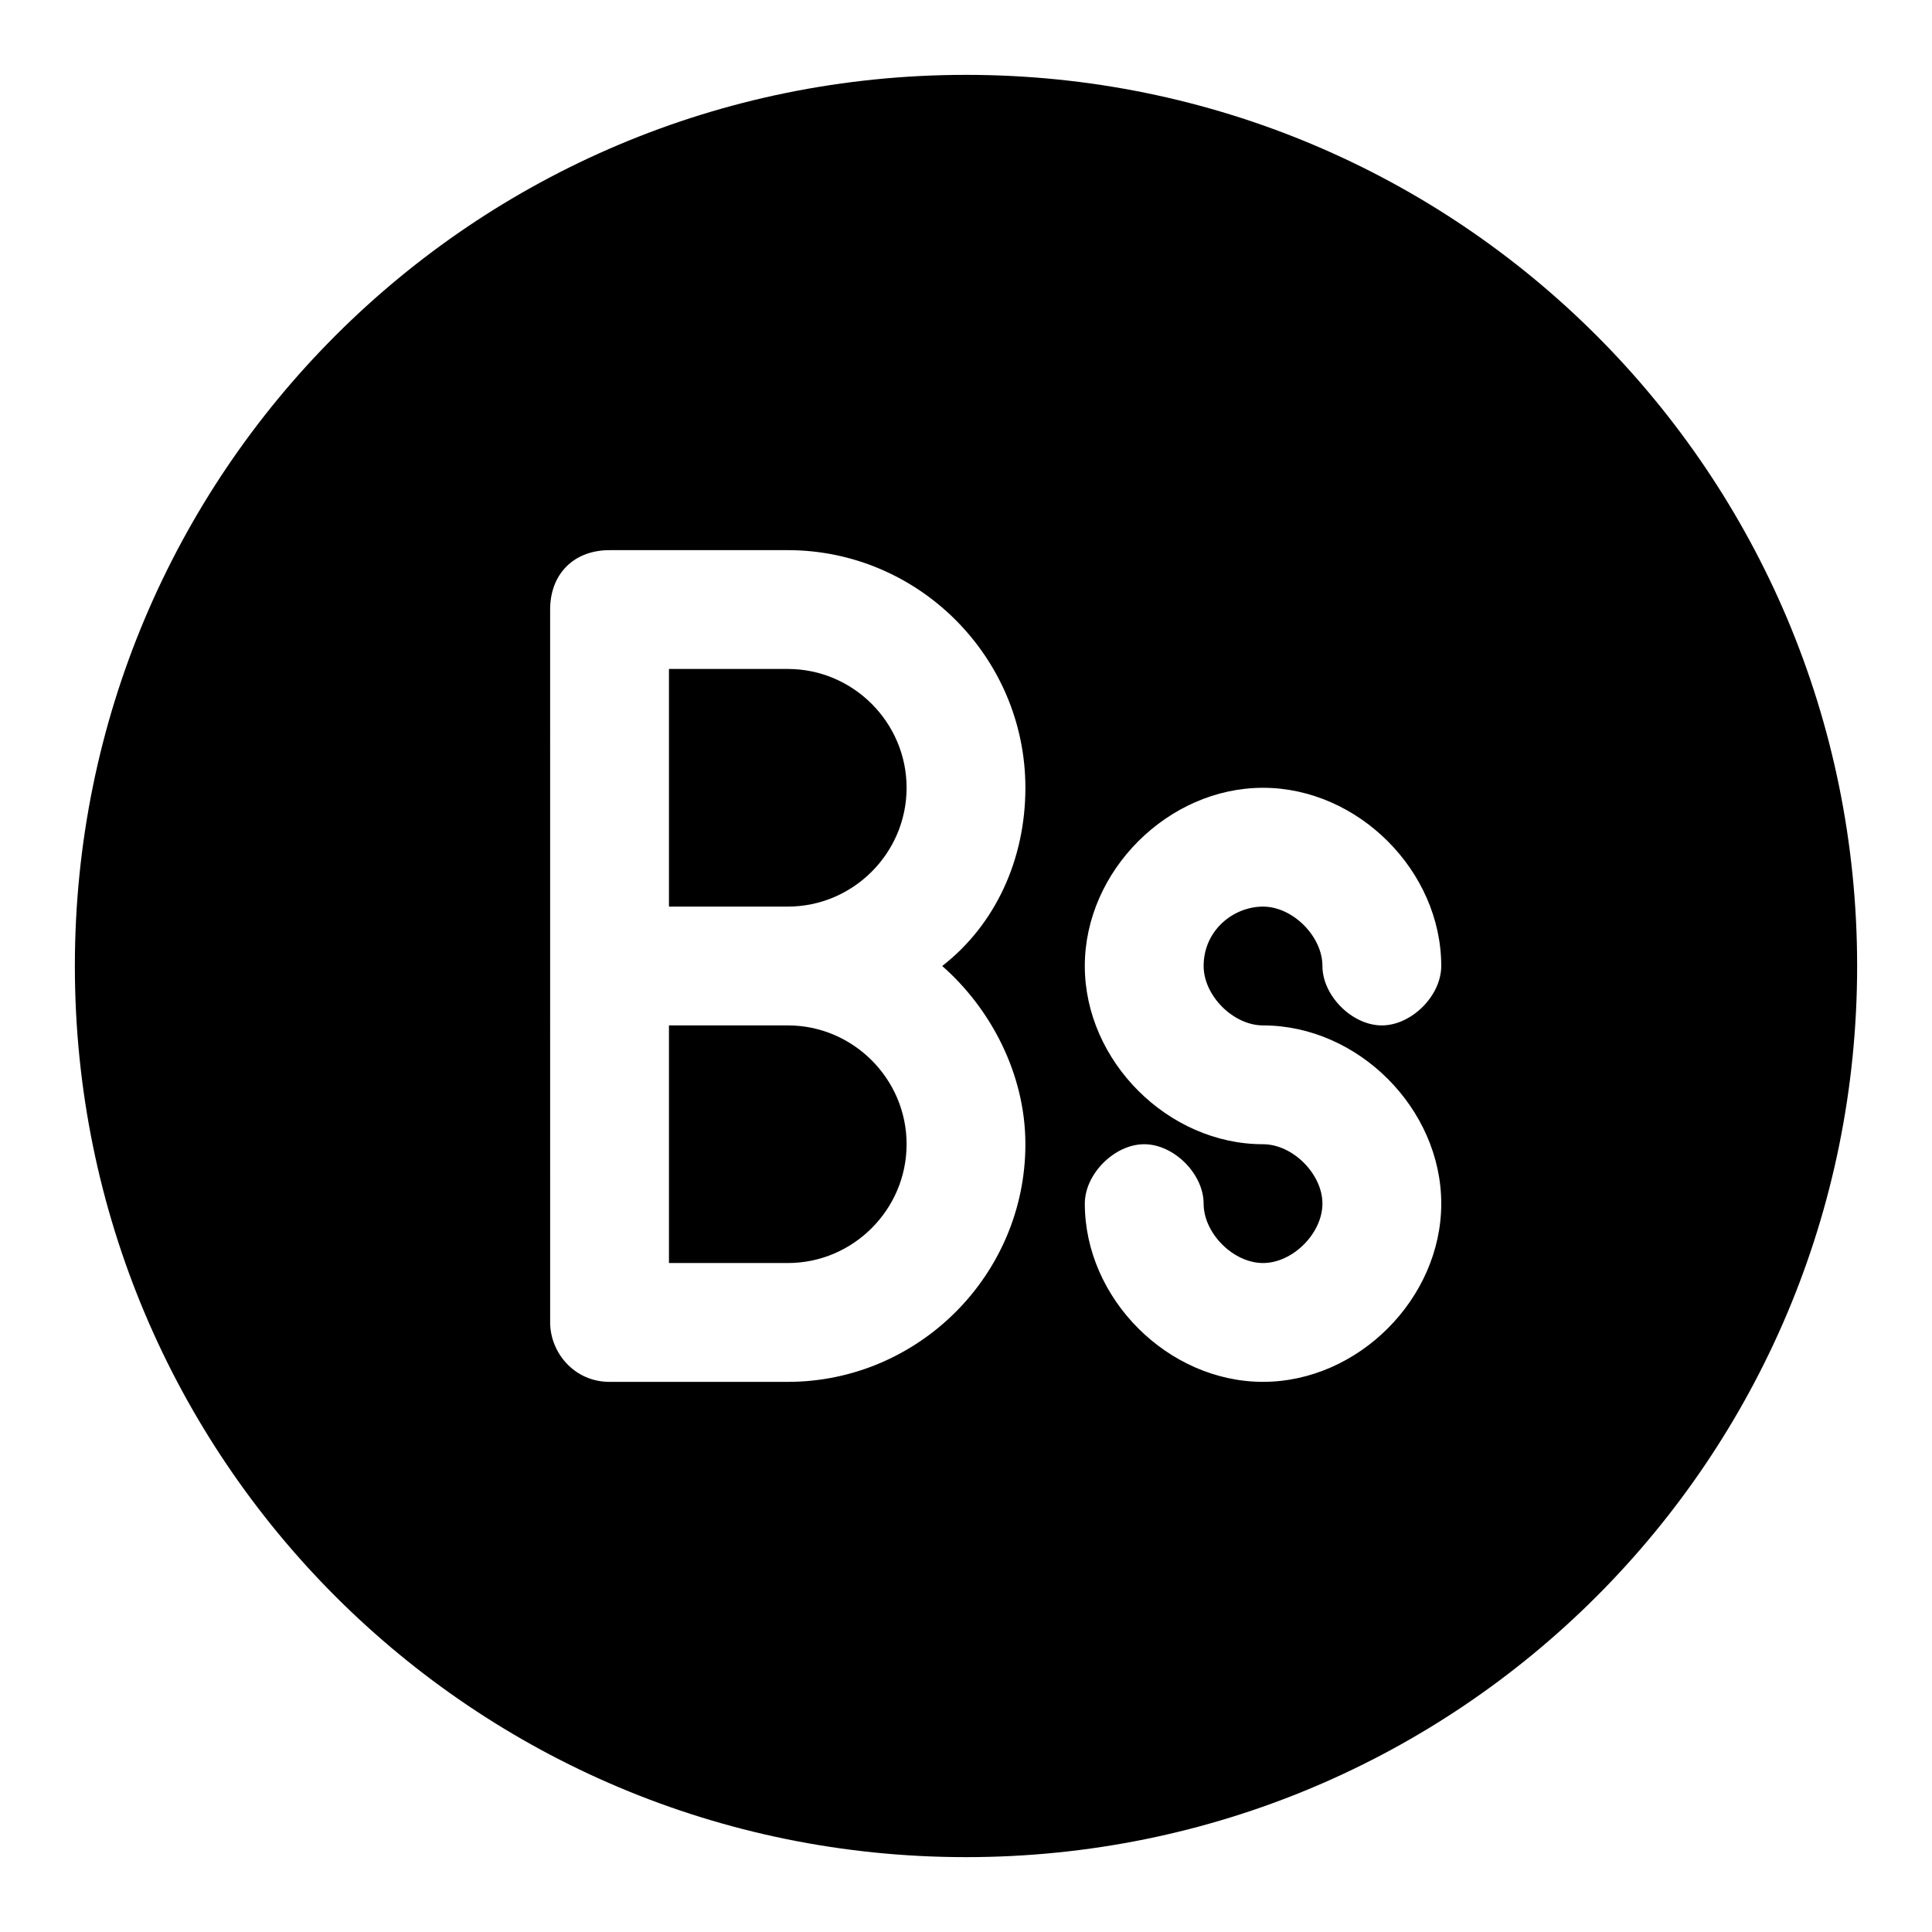
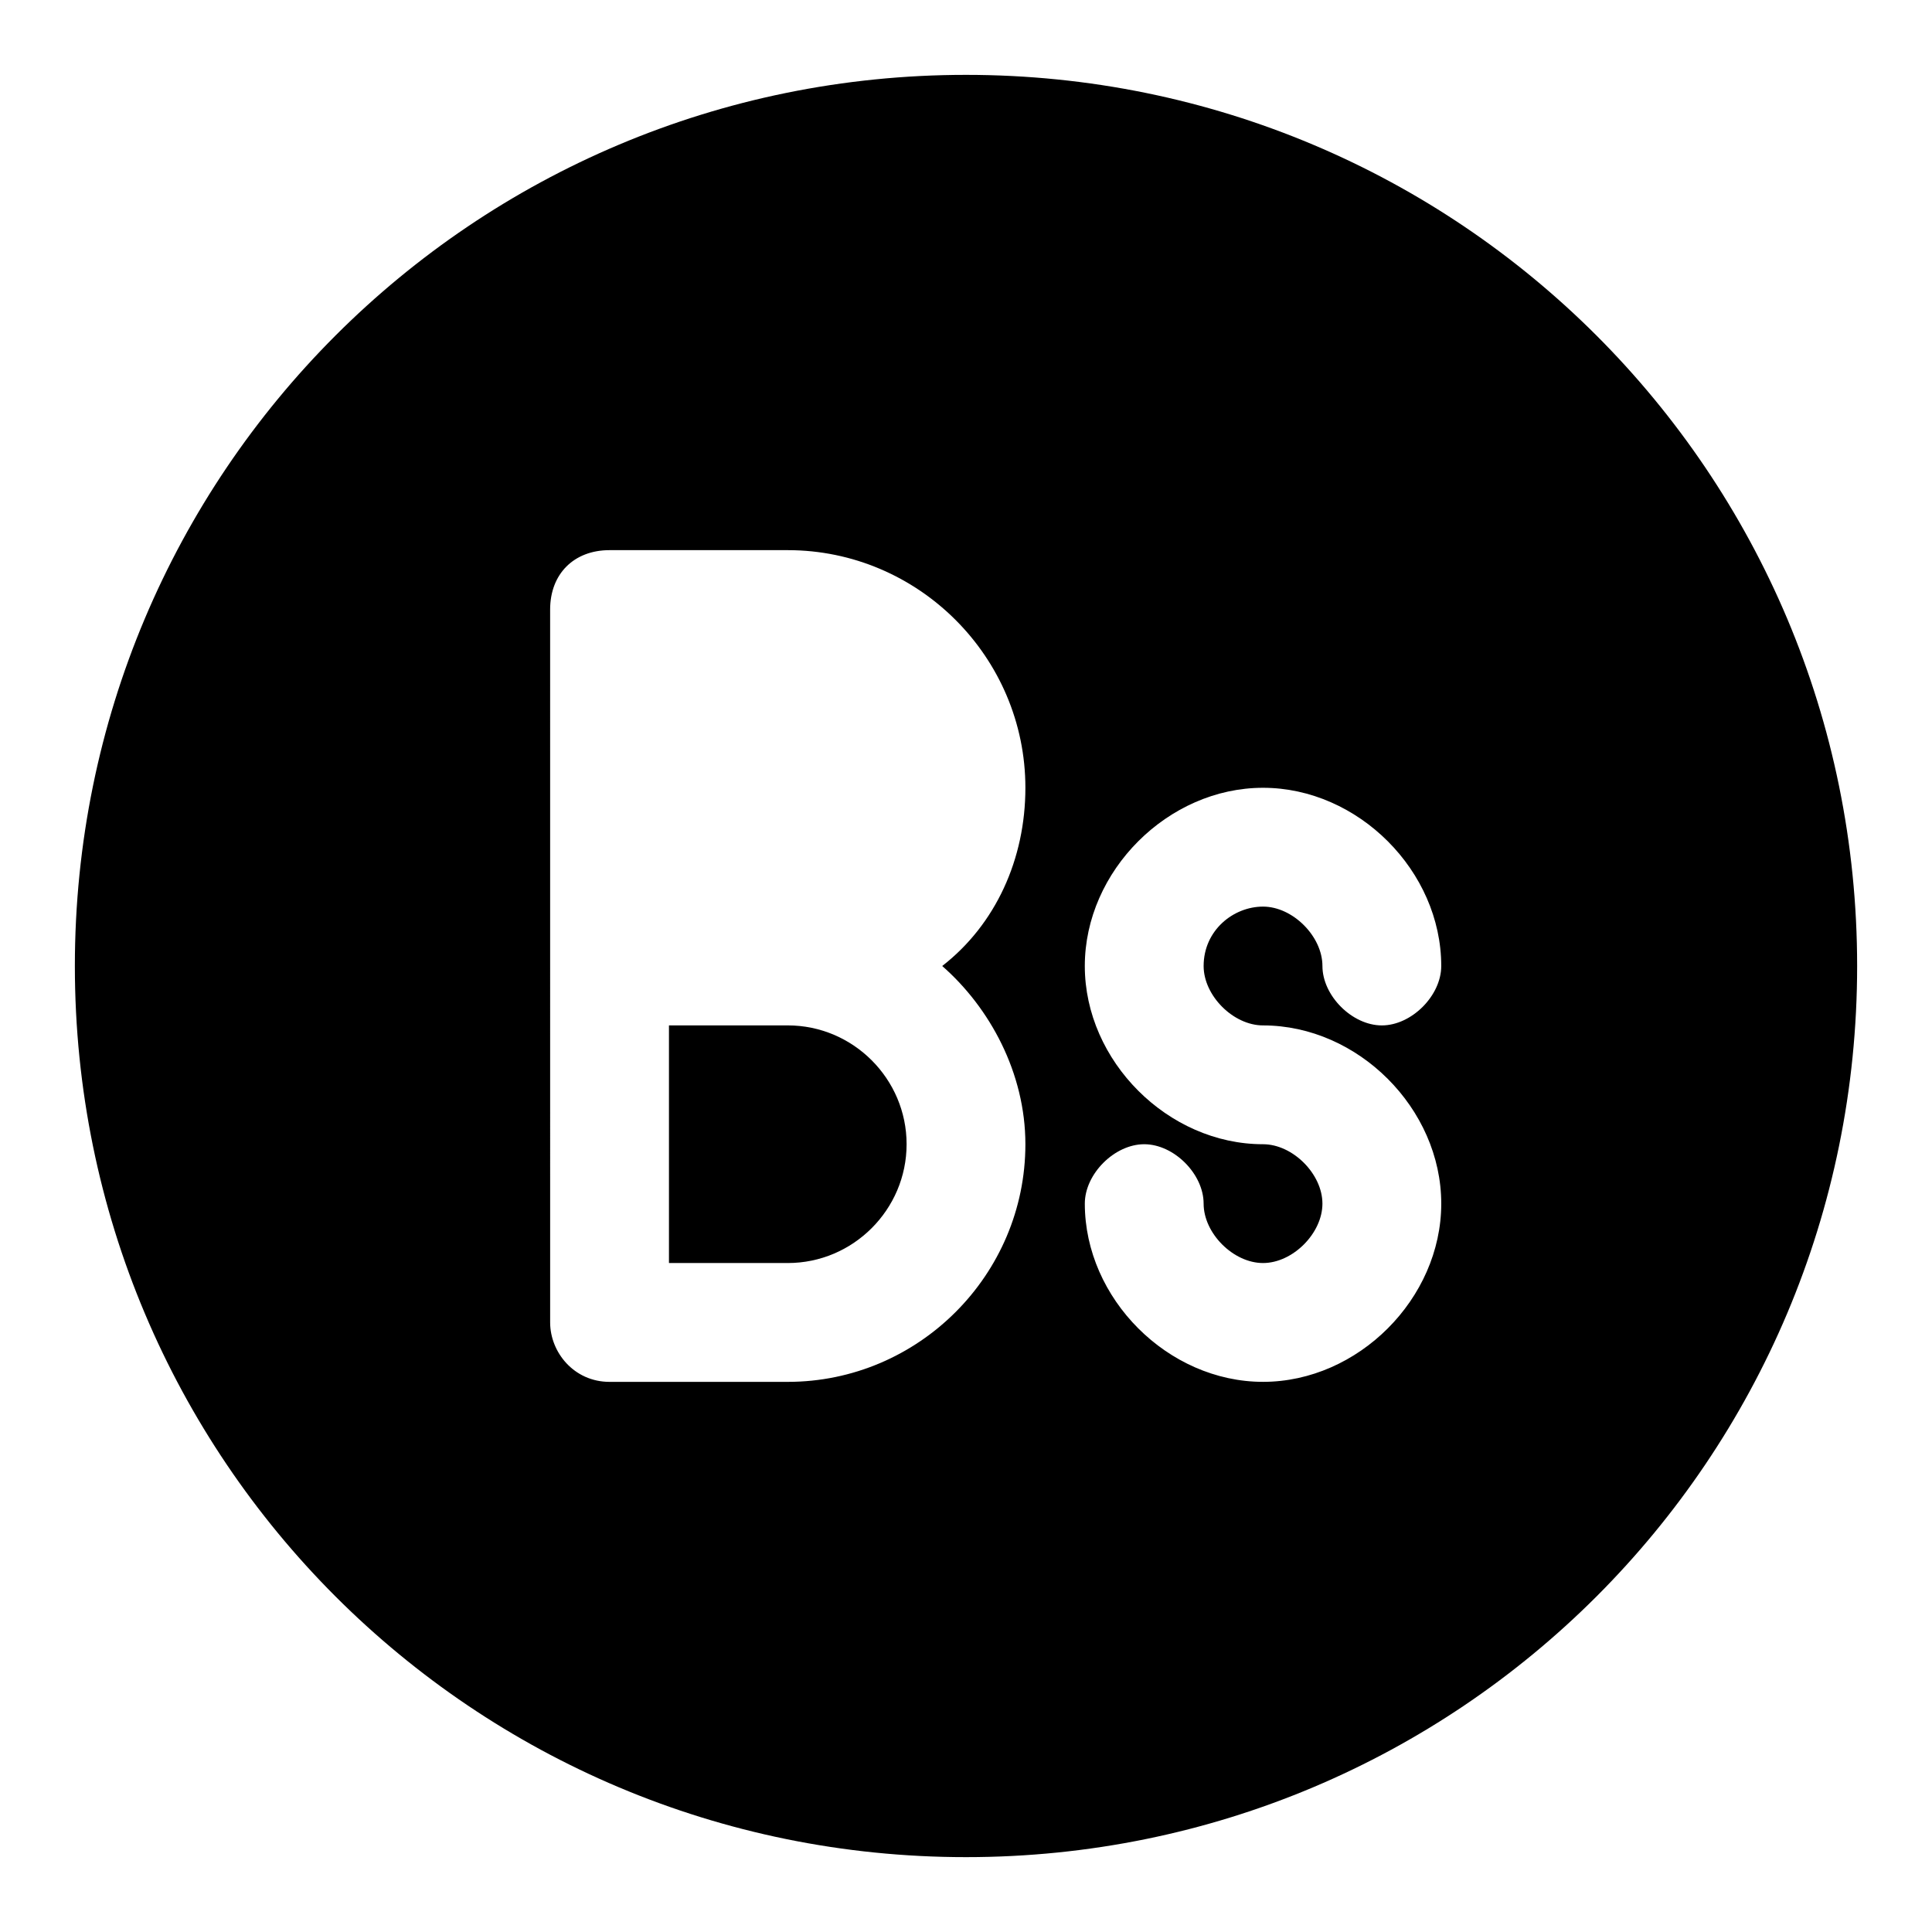
<svg xmlns="http://www.w3.org/2000/svg" fill="#000000" width="800px" height="800px" version="1.1" viewBox="144 144 512 512">
  <g>
-     <path d="m352.77 321.28h-31.488v62.977h31.488c17.32 0 31.488-14.168 31.488-31.488 0-17.316-14.168-31.488-31.488-31.488z" />
    <path d="m352.77 415.74h-31.488v62.977h31.488c17.32 0 31.488-14.168 31.488-31.488 0-17.316-14.168-31.488-31.488-31.488z" />
    <path d="m400 163.84c-130.68 0-236.16 105.49-236.16 236.16s105.48 236.16 236.16 236.16c130.68 0 236.16-105.48 236.16-236.16 0.004-130.68-105.48-236.16-236.16-236.16zm-47.234 346.37h-47.23c-9.445 0-15.742-7.871-15.742-15.742l-0.004-188.93c0-9.445 6.297-15.742 15.742-15.742h47.23c34.637 0 62.977 28.34 62.977 62.977 0 18.895-7.871 36.211-22.043 47.23 12.594 11.02 22.043 28.34 22.043 47.23 0.004 34.637-28.336 62.977-62.973 62.977zm125.95-94.465c25.191 0 47.23 22.043 47.23 47.23 0 25.191-22.043 47.23-47.23 47.23-25.191 0-47.23-22.043-47.23-47.23 0-7.871 7.871-15.742 15.742-15.742 7.871 0 15.742 7.871 15.742 15.742s7.871 15.742 15.742 15.742 15.742-7.871 15.742-15.742-7.871-15.742-15.742-15.742c-25.191 0-47.23-22.043-47.23-47.23 0-25.191 22.043-47.23 47.23-47.23 25.191 0 47.23 22.043 47.23 47.23 0 7.871-7.871 15.742-15.742 15.742s-15.742-7.871-15.742-15.742-7.871-15.742-15.742-15.742-15.742 6.297-15.742 15.742c0 7.871 7.871 15.742 15.742 15.742z" />
  </g>
</svg>